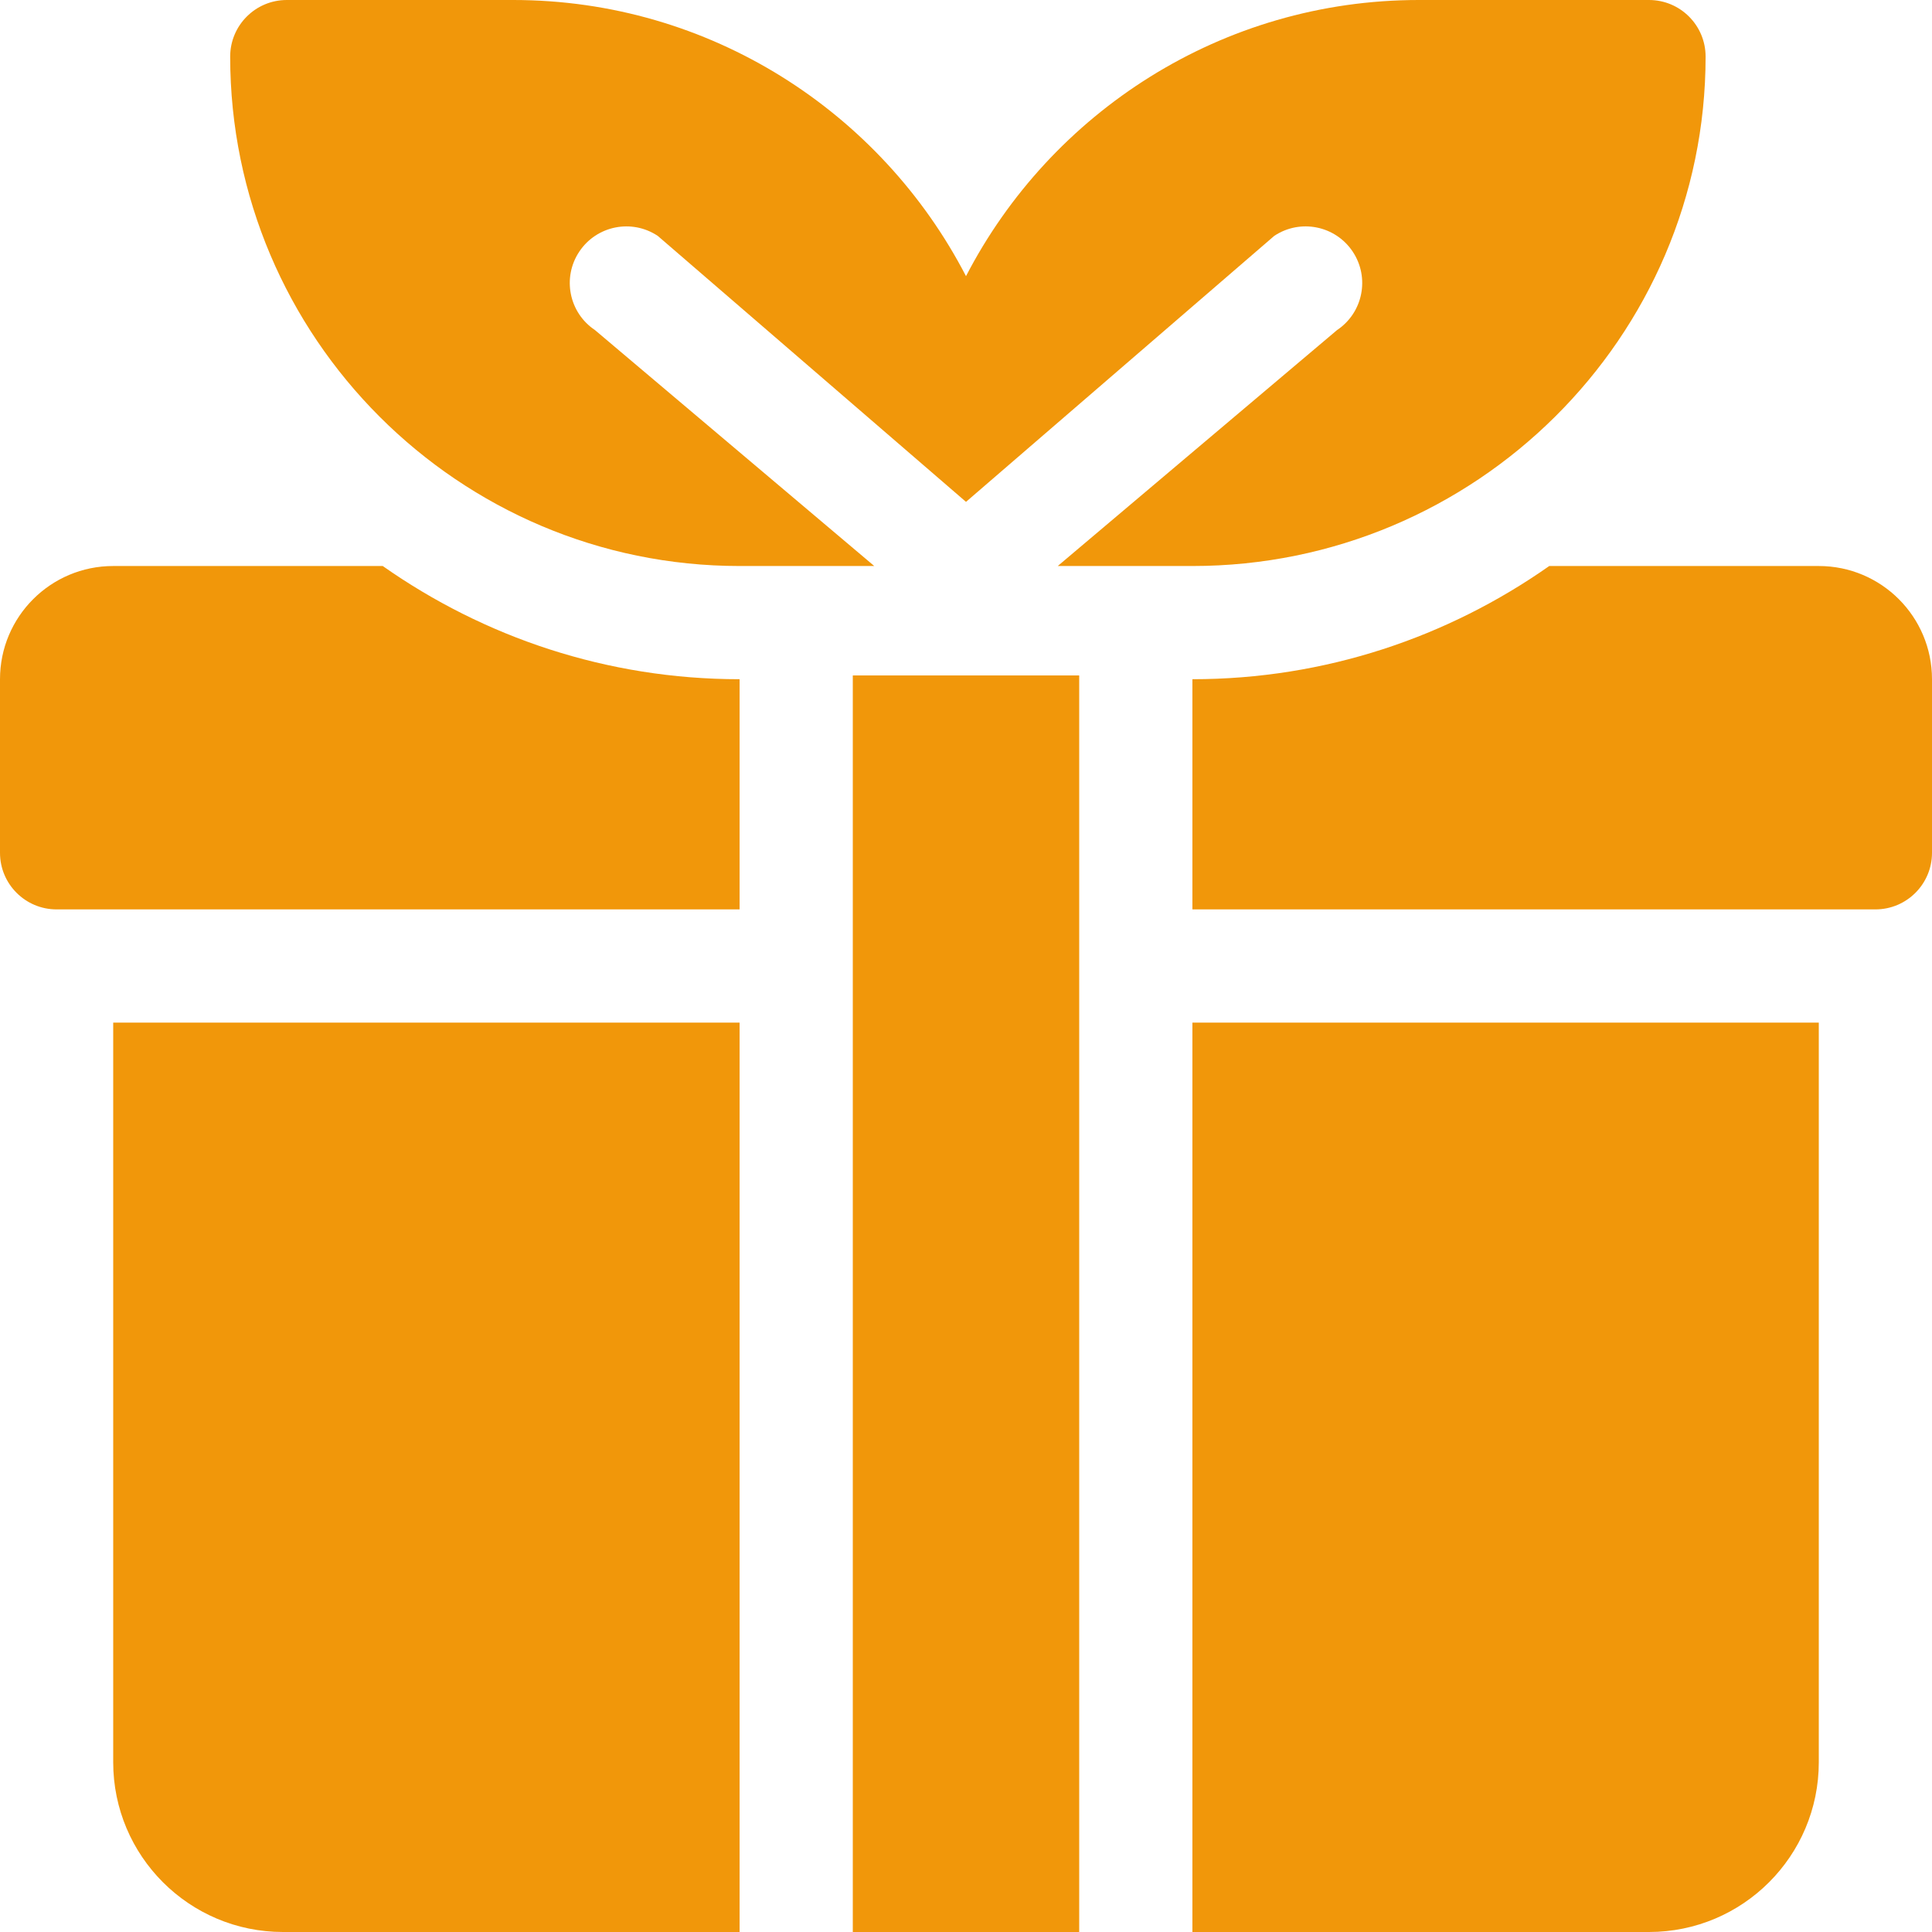
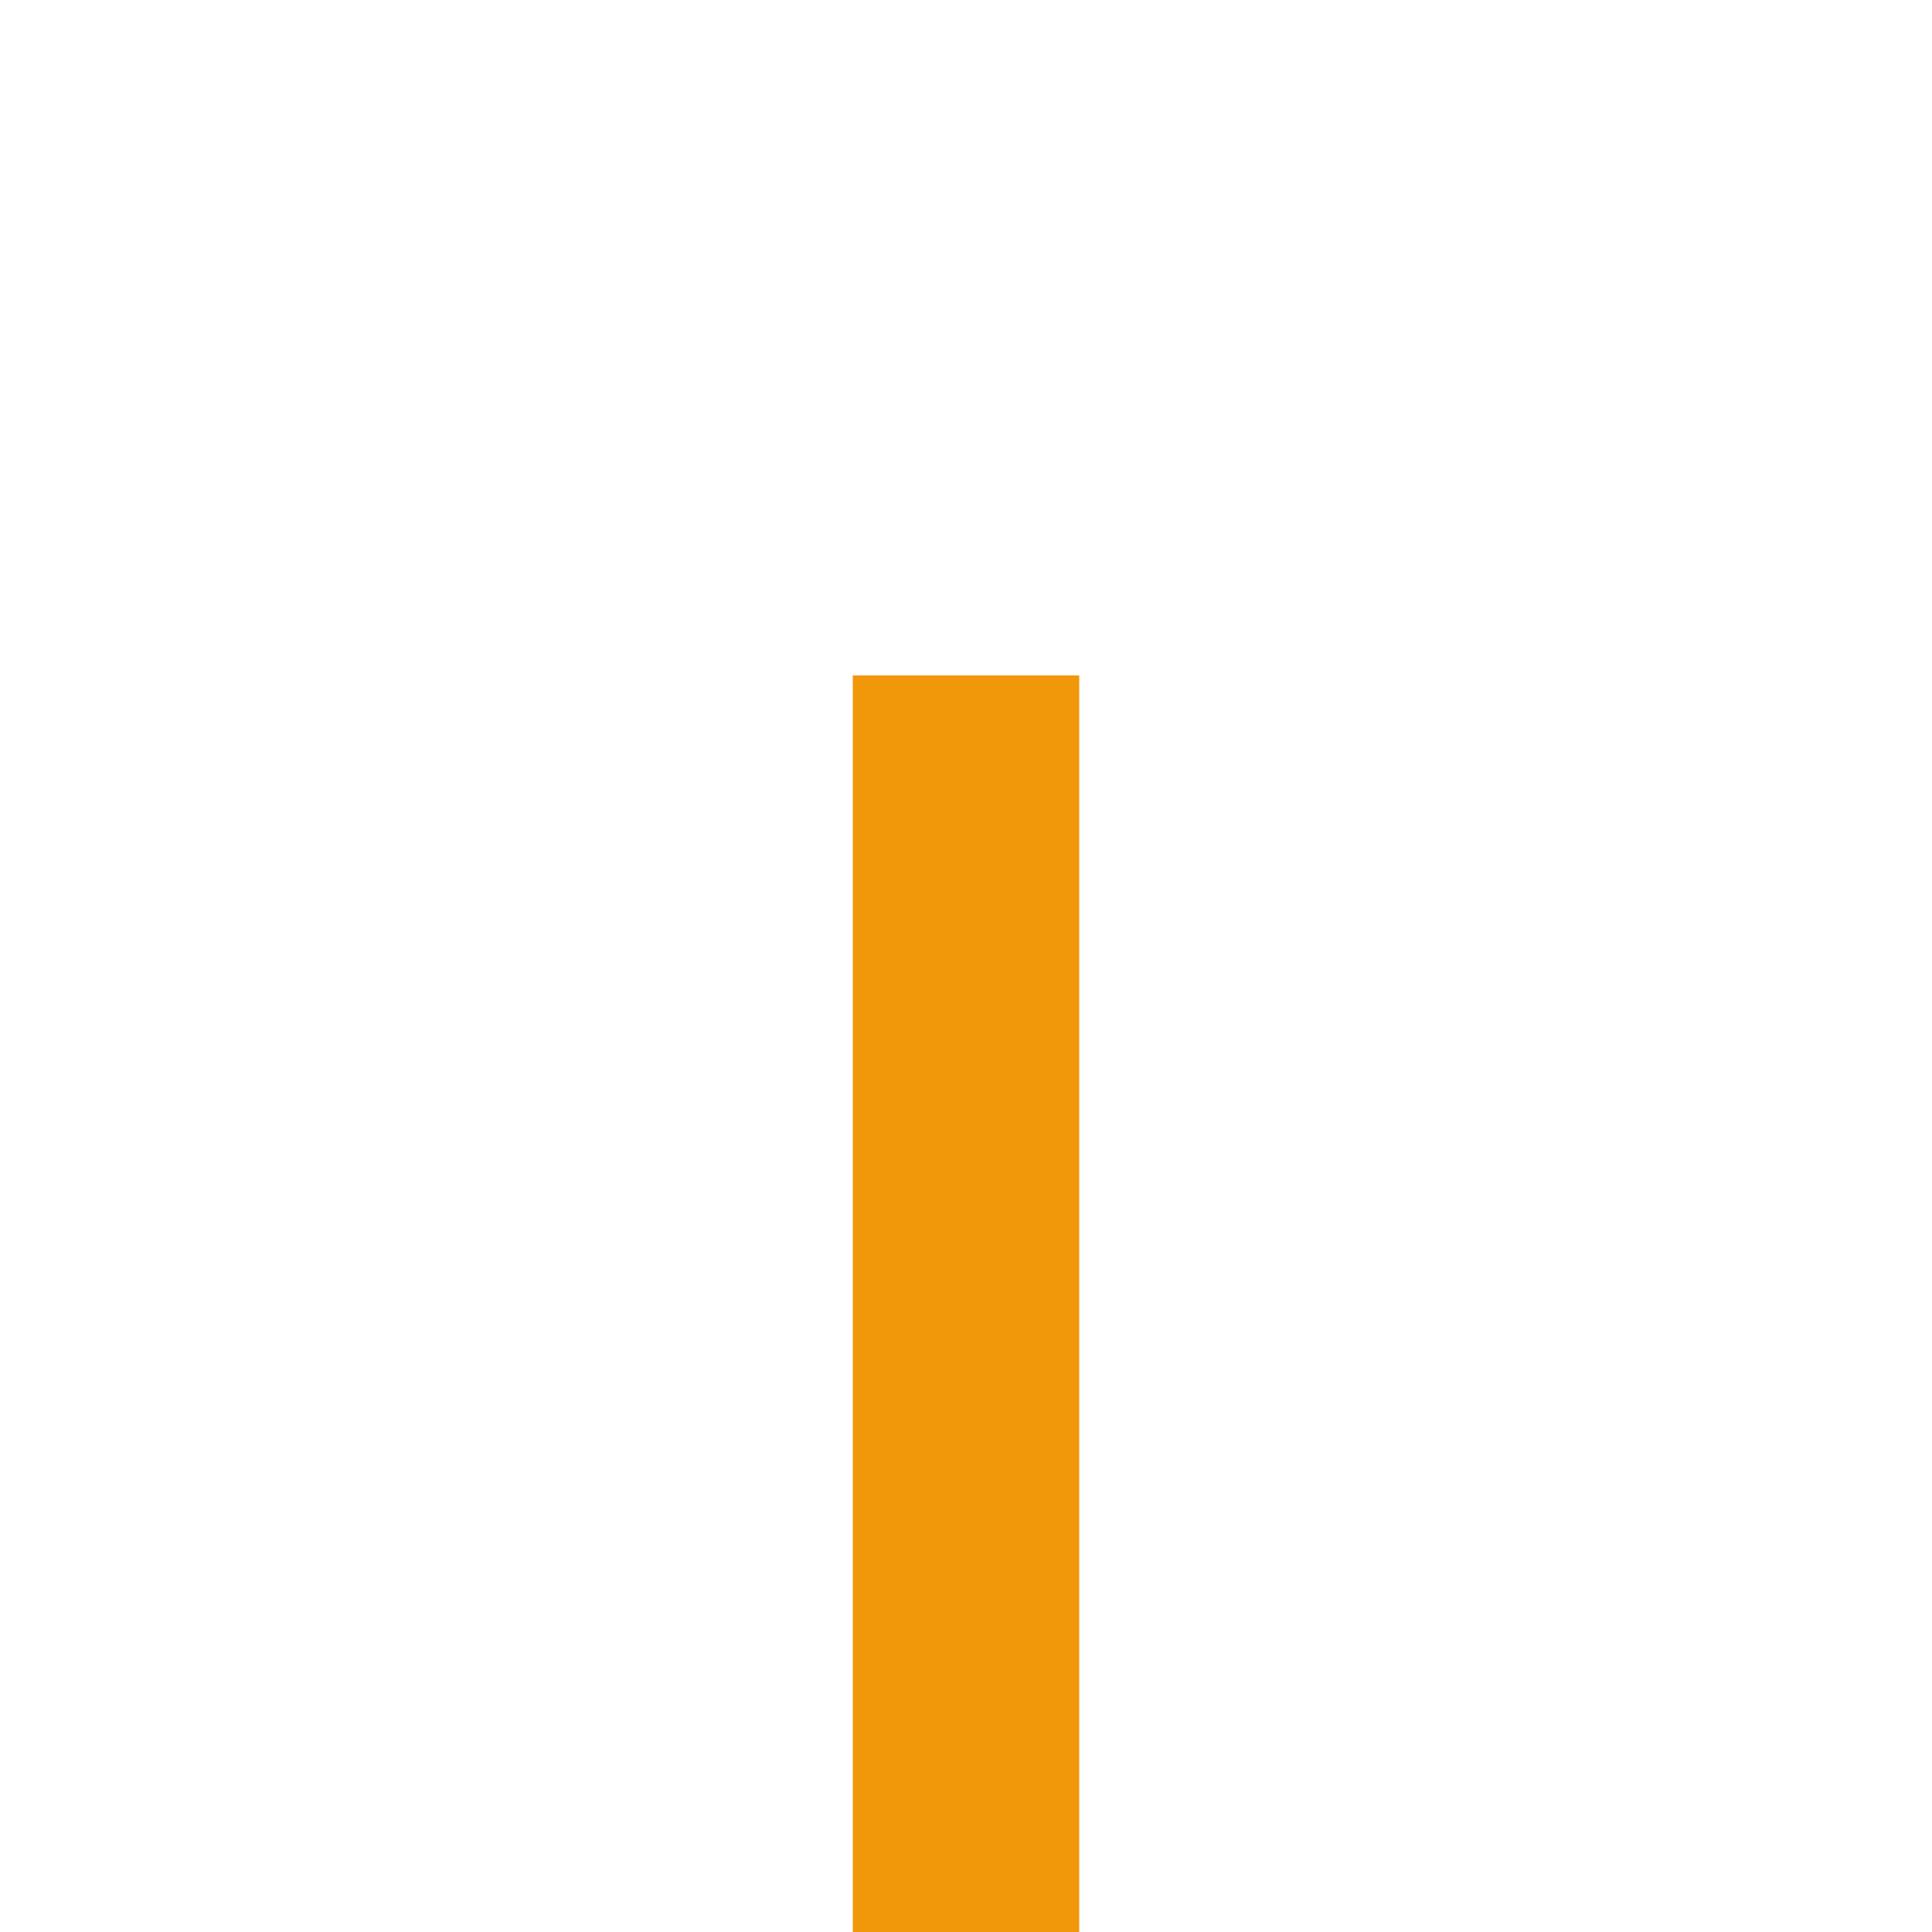
<svg xmlns="http://www.w3.org/2000/svg" id="gift-box" viewBox="0 0 512 512" width="512px" height="512px" fill="#F1970A">
  <path d="m226 179v333h60v-333zm0 0" />
-   <path d="m30 467c0 24.852 20.148 45 45 45h121v-241h-166zm0 0" />
-   <path d="m316 512h121c24.852 0 45-20.148 45-45v-196h-166zm0 0" />
-   <path d="m482 150h-71.43c-26.809 18.84-59.387 30-94.57 30v61h181c8.285 0 15-6.715 15-15v-46c0-16.57-13.43-30-30-30zm0 0" />
-   <path d="m30 150c-16.57 0-30 13.43-30 30v46c0 8.285 6.715 15 15 15h181v-61c-35.184 0-67.762-11.16-94.57-30zm0 0" />
-   <path d="m437 0h-61c-52.18 0-97.535 29.758-120 73.188-22.465-43.43-67.82-73.188-120-73.188h-60c-8.285 0-15 6.715-15 15 0 74.438 60.562 135 135 135h35.688l-74.008-62.52c-6.895-4.594-8.758-13.91-4.16-20.801 4.594-6.895 13.91-8.754 20.801-4.16l81.68 70.48 81.68-70.48c6.891-4.598 16.207-2.734 20.801 4.16 4.594 6.895 2.734 16.207-4.16 20.801l-74.008 62.52h35.688c74.992 0 136-60.562 136-135 0-8.285-6.715-15-15-15zm0 0" />
</svg>